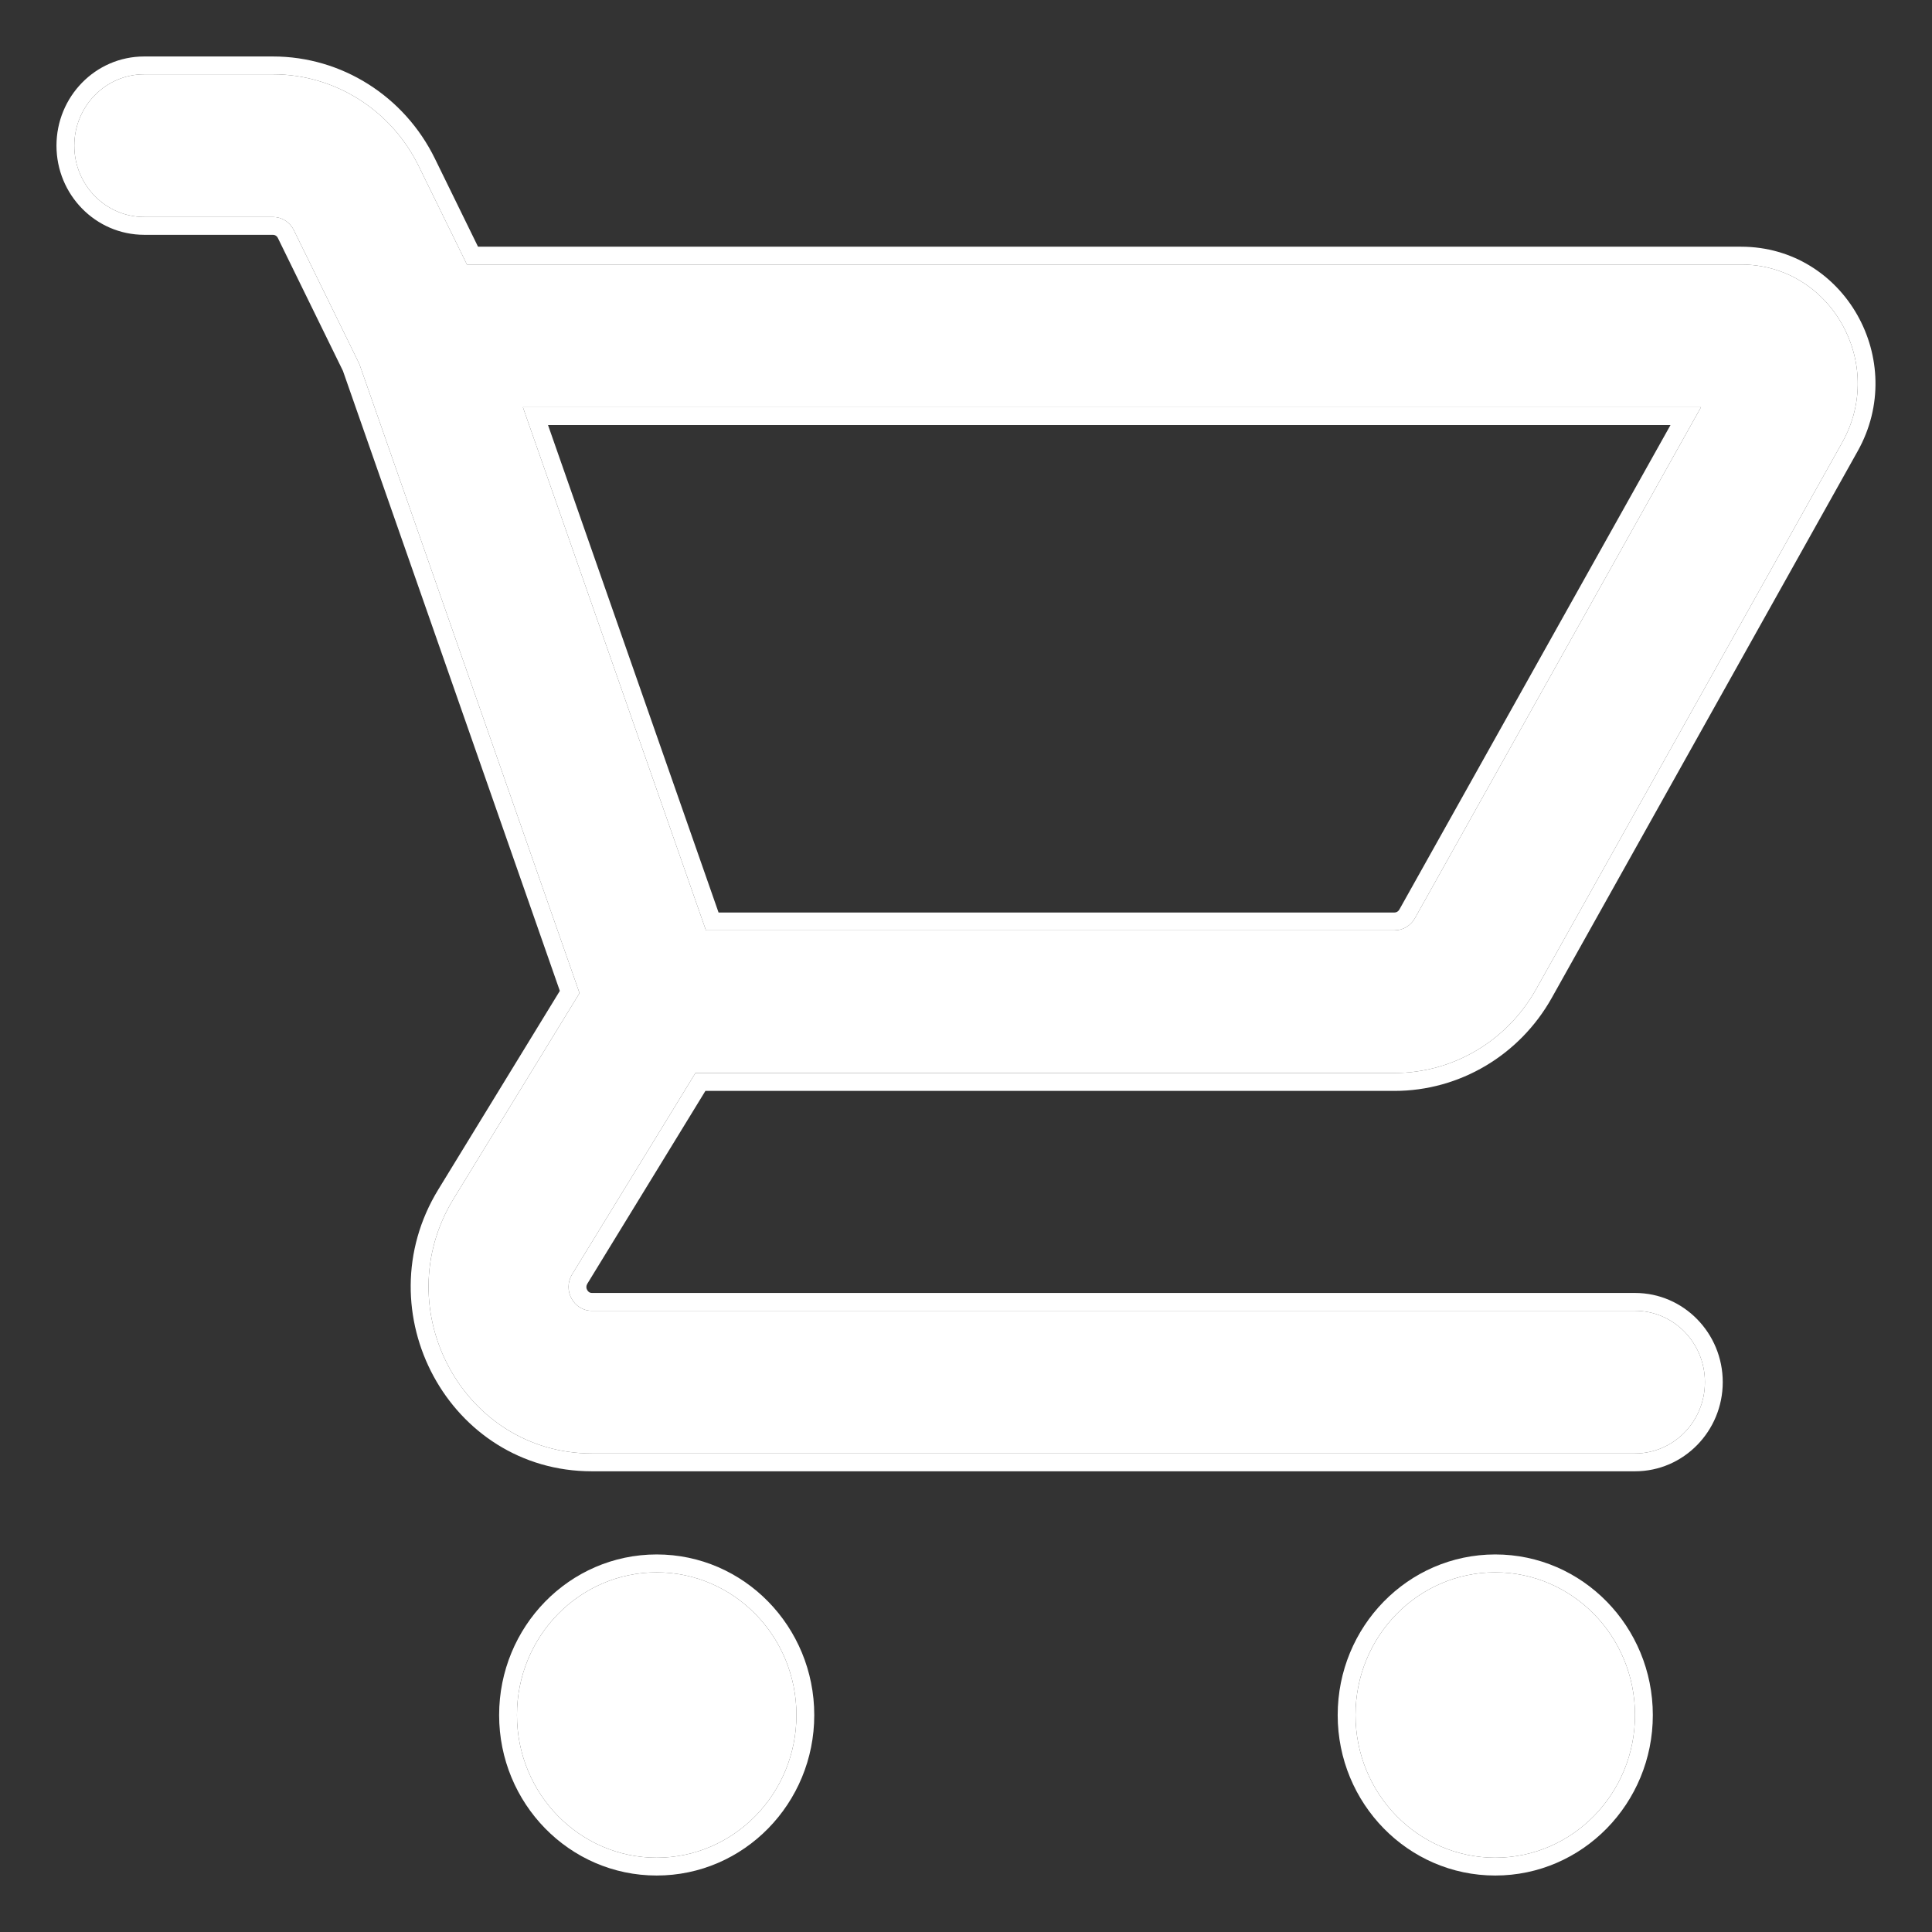
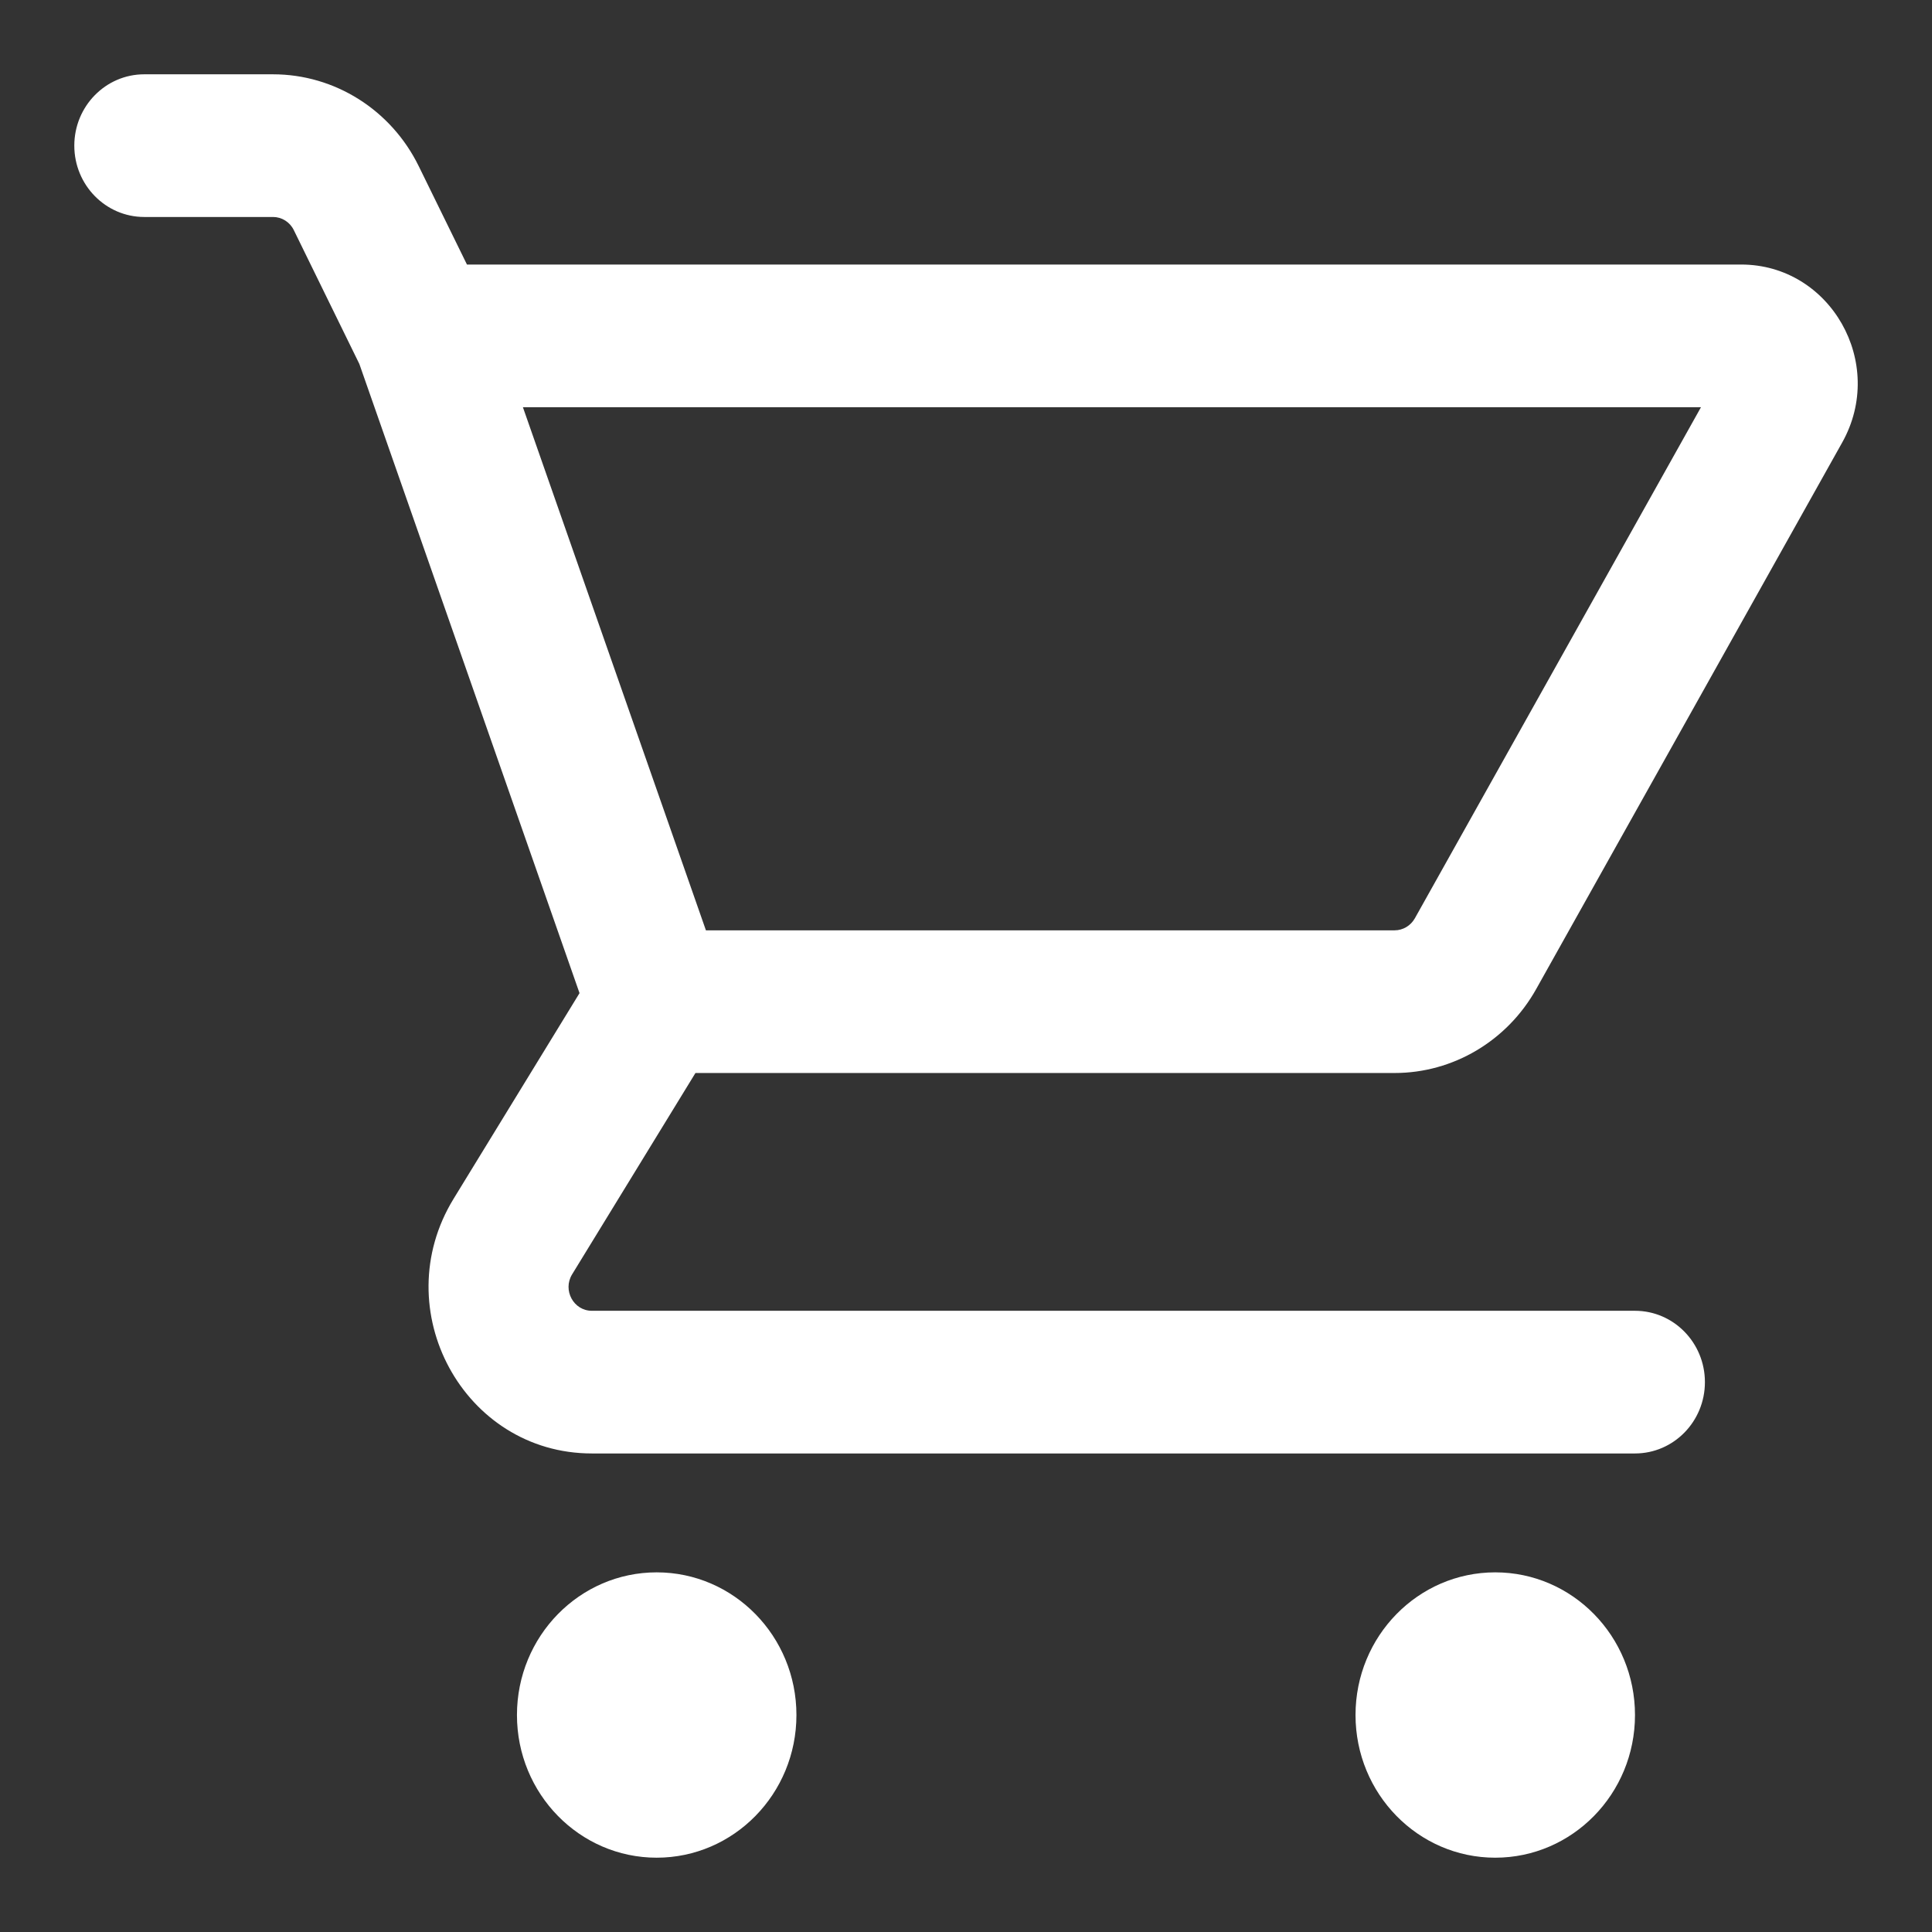
<svg xmlns="http://www.w3.org/2000/svg" width="26" height="26" viewBox="0 0 26 26" fill="none">
  <rect x="0" y="0" width="26" height="26" fill="#333333" stroke="none" />
  <path fill-rule="evenodd" clip-rule="evenodd" d="M1 1.96C1 1.43 1.422 1 1.941 1H3.674C4.505 1 5.265 1.479 5.636 2.238L6.284 3.56H23.431C24.634 3.56 25.389 4.887 24.792 5.954L20.673 13.311C20.282 14.009 19.555 14.44 18.768 14.44H9.359L7.699 17.15C7.569 17.363 7.719 17.64 7.965 17.64H22.003C22.523 17.64 22.944 18.07 22.944 18.6C22.944 19.13 22.523 19.56 22.003 19.56H7.965C6.241 19.56 5.191 17.625 6.104 16.133L7.799 13.365L4.836 4.898L3.954 3.097C3.901 2.988 3.792 2.92 3.674 2.92H1.941C1.422 2.92 1 2.49 1 1.96ZM7.037 5.48L9.5 12.52H18.768C18.88 12.52 18.984 12.458 19.04 12.359L22.891 5.48H7.037ZM10.718 23.08C10.718 24.14 9.876 25 8.837 25C7.799 25 6.957 24.14 6.957 23.08C6.957 22.02 7.799 21.16 8.837 21.16C9.876 21.16 10.718 22.02 10.718 23.08ZM20.122 25C21.161 25 22.003 24.14 22.003 23.08C22.003 22.02 21.161 21.16 20.122 21.16C19.084 21.16 18.242 22.02 18.242 23.08C18.242 24.14 19.084 25 20.122 25Z" fill="white" />
-   <path d="M8.837 20.919C10.013 20.919 10.958 21.892 10.958 23.081C10.958 24.268 10.013 25.24 8.837 25.24C7.661 25.24 6.717 24.268 6.717 23.081C6.717 21.892 7.661 20.92 8.837 20.919ZM20.122 20.919C21.298 20.919 22.243 21.892 22.243 23.081C22.243 24.268 21.298 25.24 20.122 25.24C18.947 25.24 18.002 24.268 18.002 23.081C18.002 21.892 18.946 20.92 20.122 20.919ZM8.837 21.16C7.799 21.16 6.957 22.02 6.957 23.08C6.957 24.14 7.799 25 8.837 25C9.876 25 10.718 24.14 10.718 23.08C10.718 22.02 9.876 21.16 8.837 21.16ZM20.122 21.16C19.084 21.16 18.242 22.02 18.242 23.08C18.242 24.14 19.084 25 20.122 25C21.161 25 22.003 24.14 22.003 23.08C22.003 22.02 21.161 21.16 20.122 21.16ZM3.674 0.76C4.598 0.76 5.441 1.294 5.852 2.133L6.433 3.32H23.431C24.826 3.321 25.683 4.852 25 6.071L20.883 13.429C20.45 14.201 19.644 14.68 18.768 14.681H9.493L7.904 17.276C7.887 17.304 7.887 17.334 7.902 17.36C7.916 17.387 7.938 17.4 7.965 17.4H22.003C22.659 17.4 23.184 17.942 23.184 18.6C23.184 19.258 22.659 19.8 22.003 19.8H7.965C6.045 19.8 4.892 17.651 5.899 16.007L7.534 13.335L4.615 4.991L3.739 3.202C3.725 3.174 3.699 3.16 3.674 3.16H1.94C1.284 3.159 0.76 2.618 0.76 1.96C0.76 1.302 1.284 0.76 1.94 0.76H3.674ZM1.941 1C1.422 1 1 1.43 1 1.96C1 2.49 1.422 2.92 1.941 2.92H3.674C3.792 2.92 3.901 2.988 3.954 3.097L4.836 4.898L7.799 13.365L6.104 16.133C5.191 17.625 6.241 19.56 7.965 19.56H22.003C22.523 19.56 22.944 19.13 22.944 18.6C22.944 18.07 22.523 17.64 22.003 17.64H7.965C7.719 17.64 7.569 17.363 7.699 17.15L9.359 14.44H18.768C19.555 14.44 20.282 14.009 20.673 13.311L24.792 5.954C25.389 4.887 24.634 3.56 23.431 3.56H6.284L5.636 2.238C5.265 1.479 4.505 1 3.674 1H1.941ZM22.891 5.48L19.04 12.359C18.984 12.458 18.88 12.52 18.768 12.52H9.5L7.037 5.48H22.891ZM9.67 12.28H18.768C18.792 12.28 18.816 12.267 18.831 12.242L22.481 5.72H7.375L9.67 12.28Z" fill="white" />
</svg>